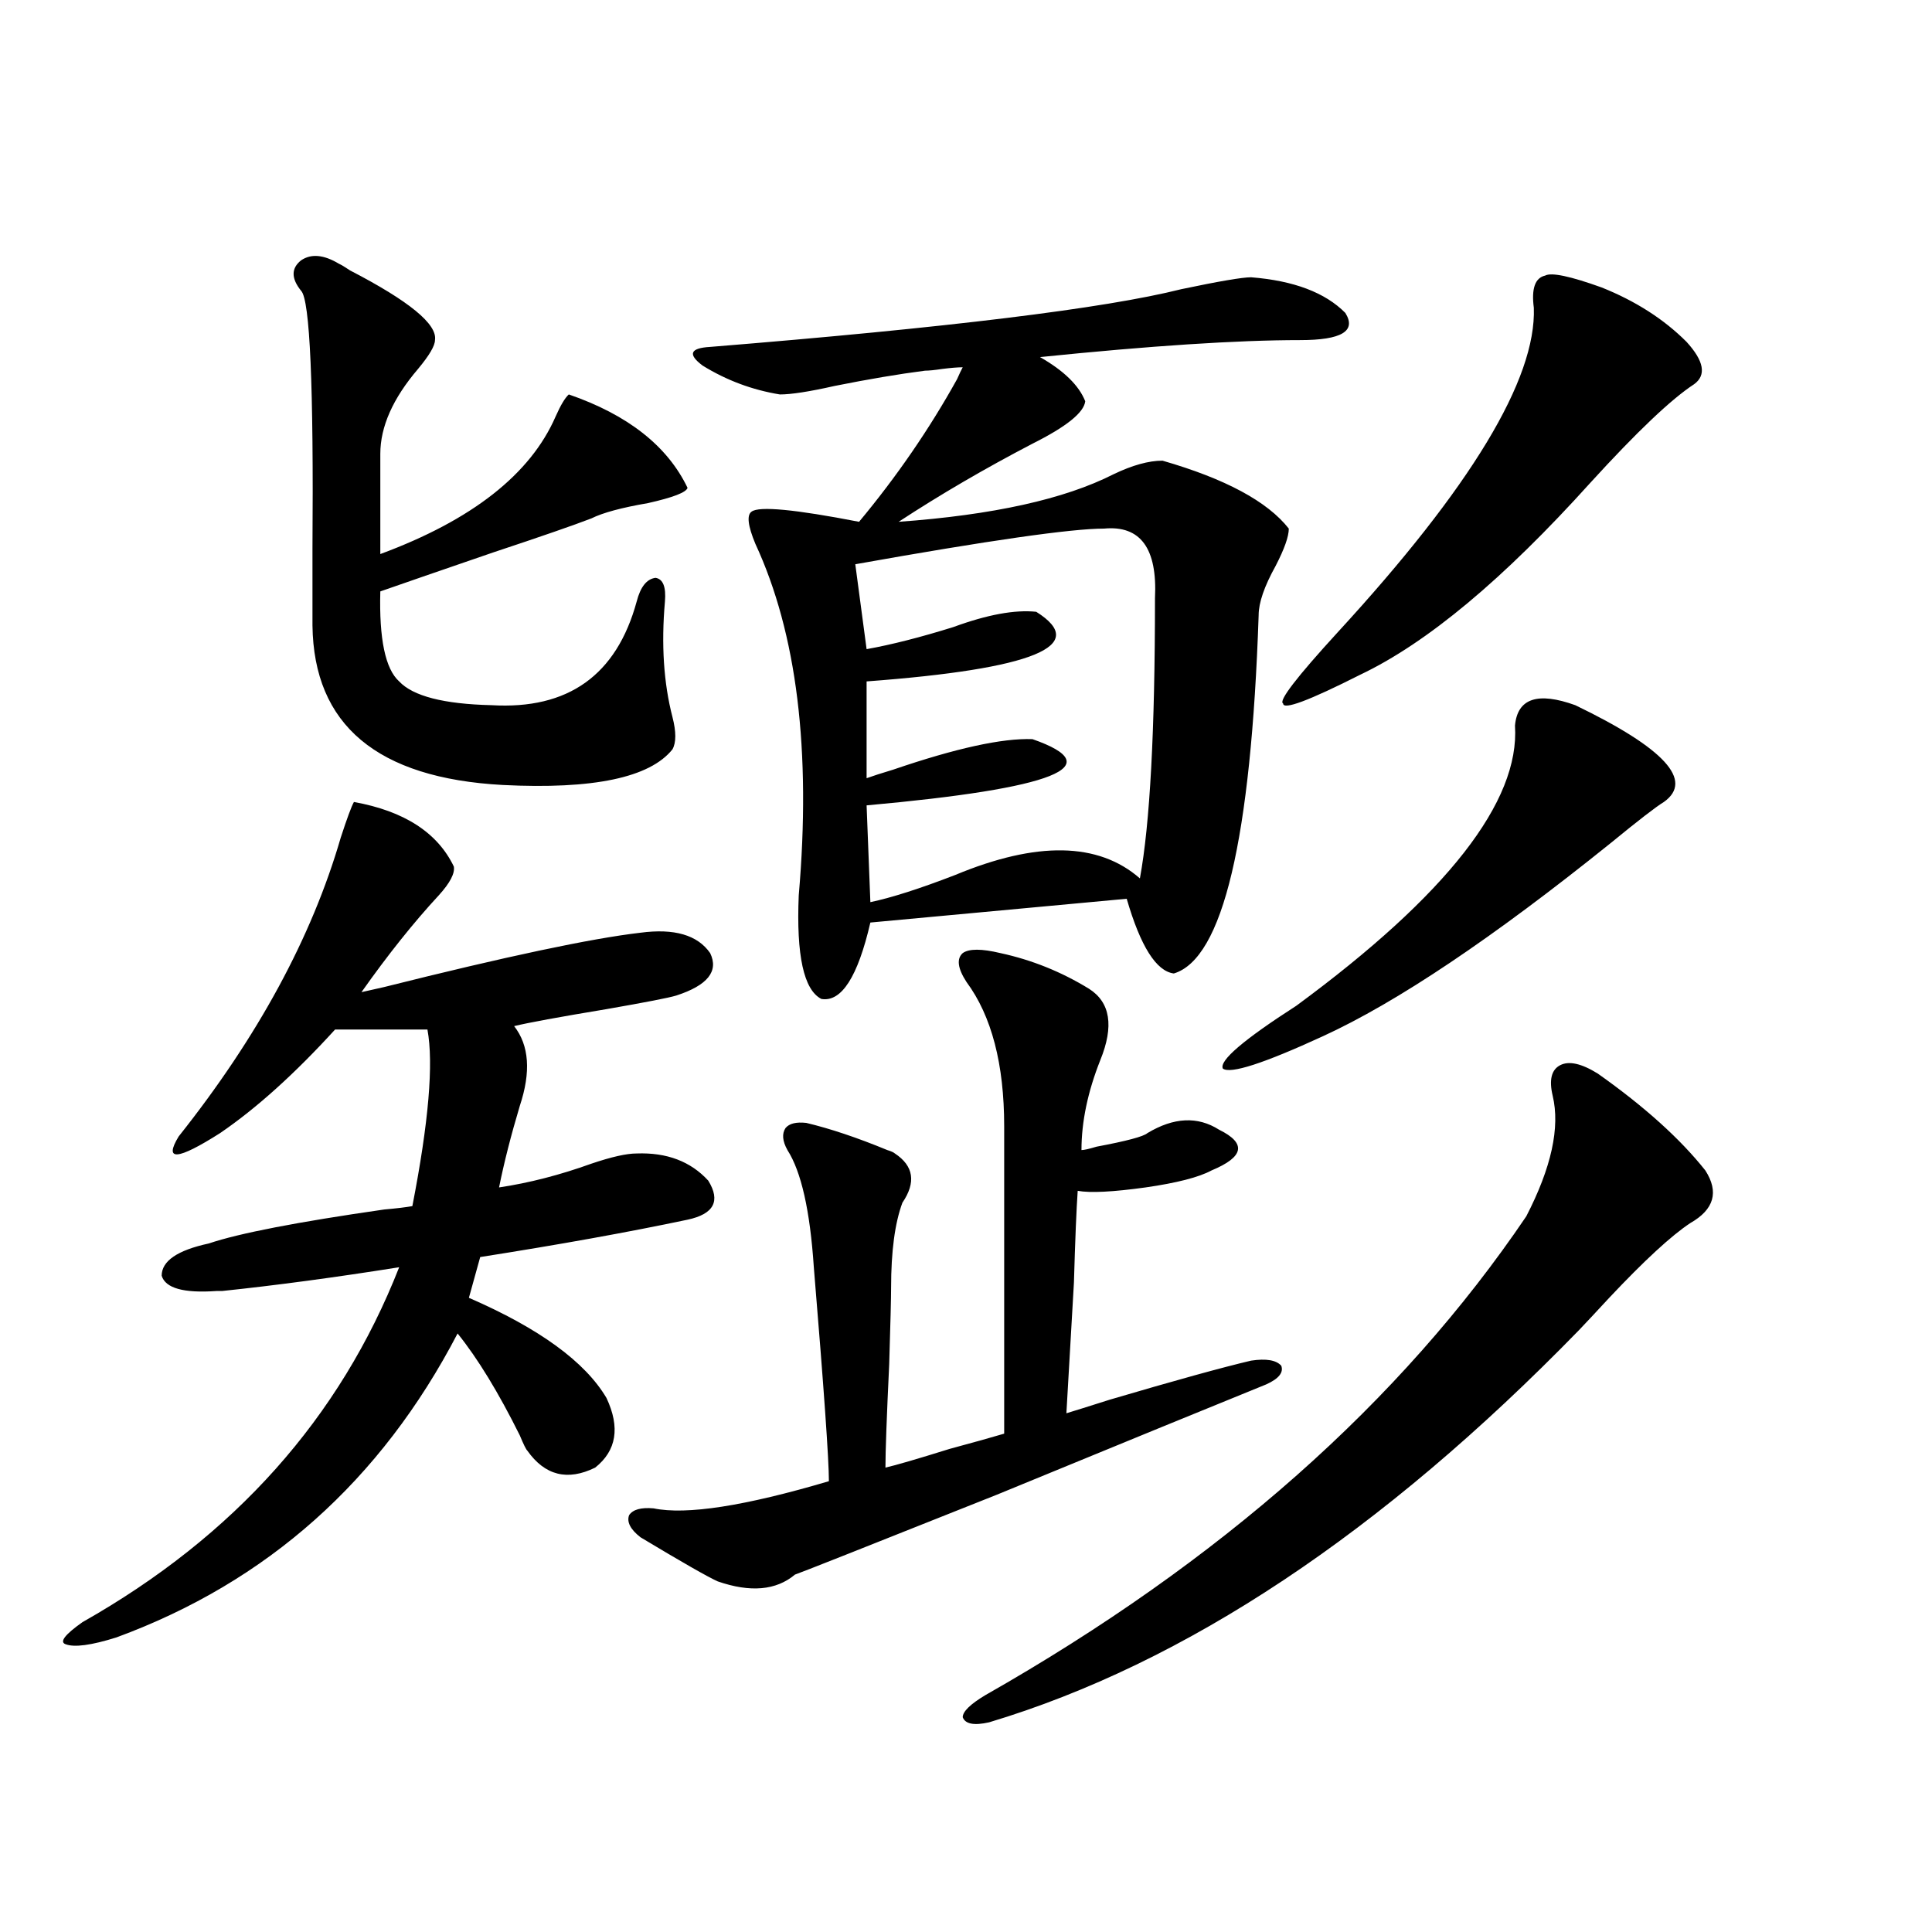
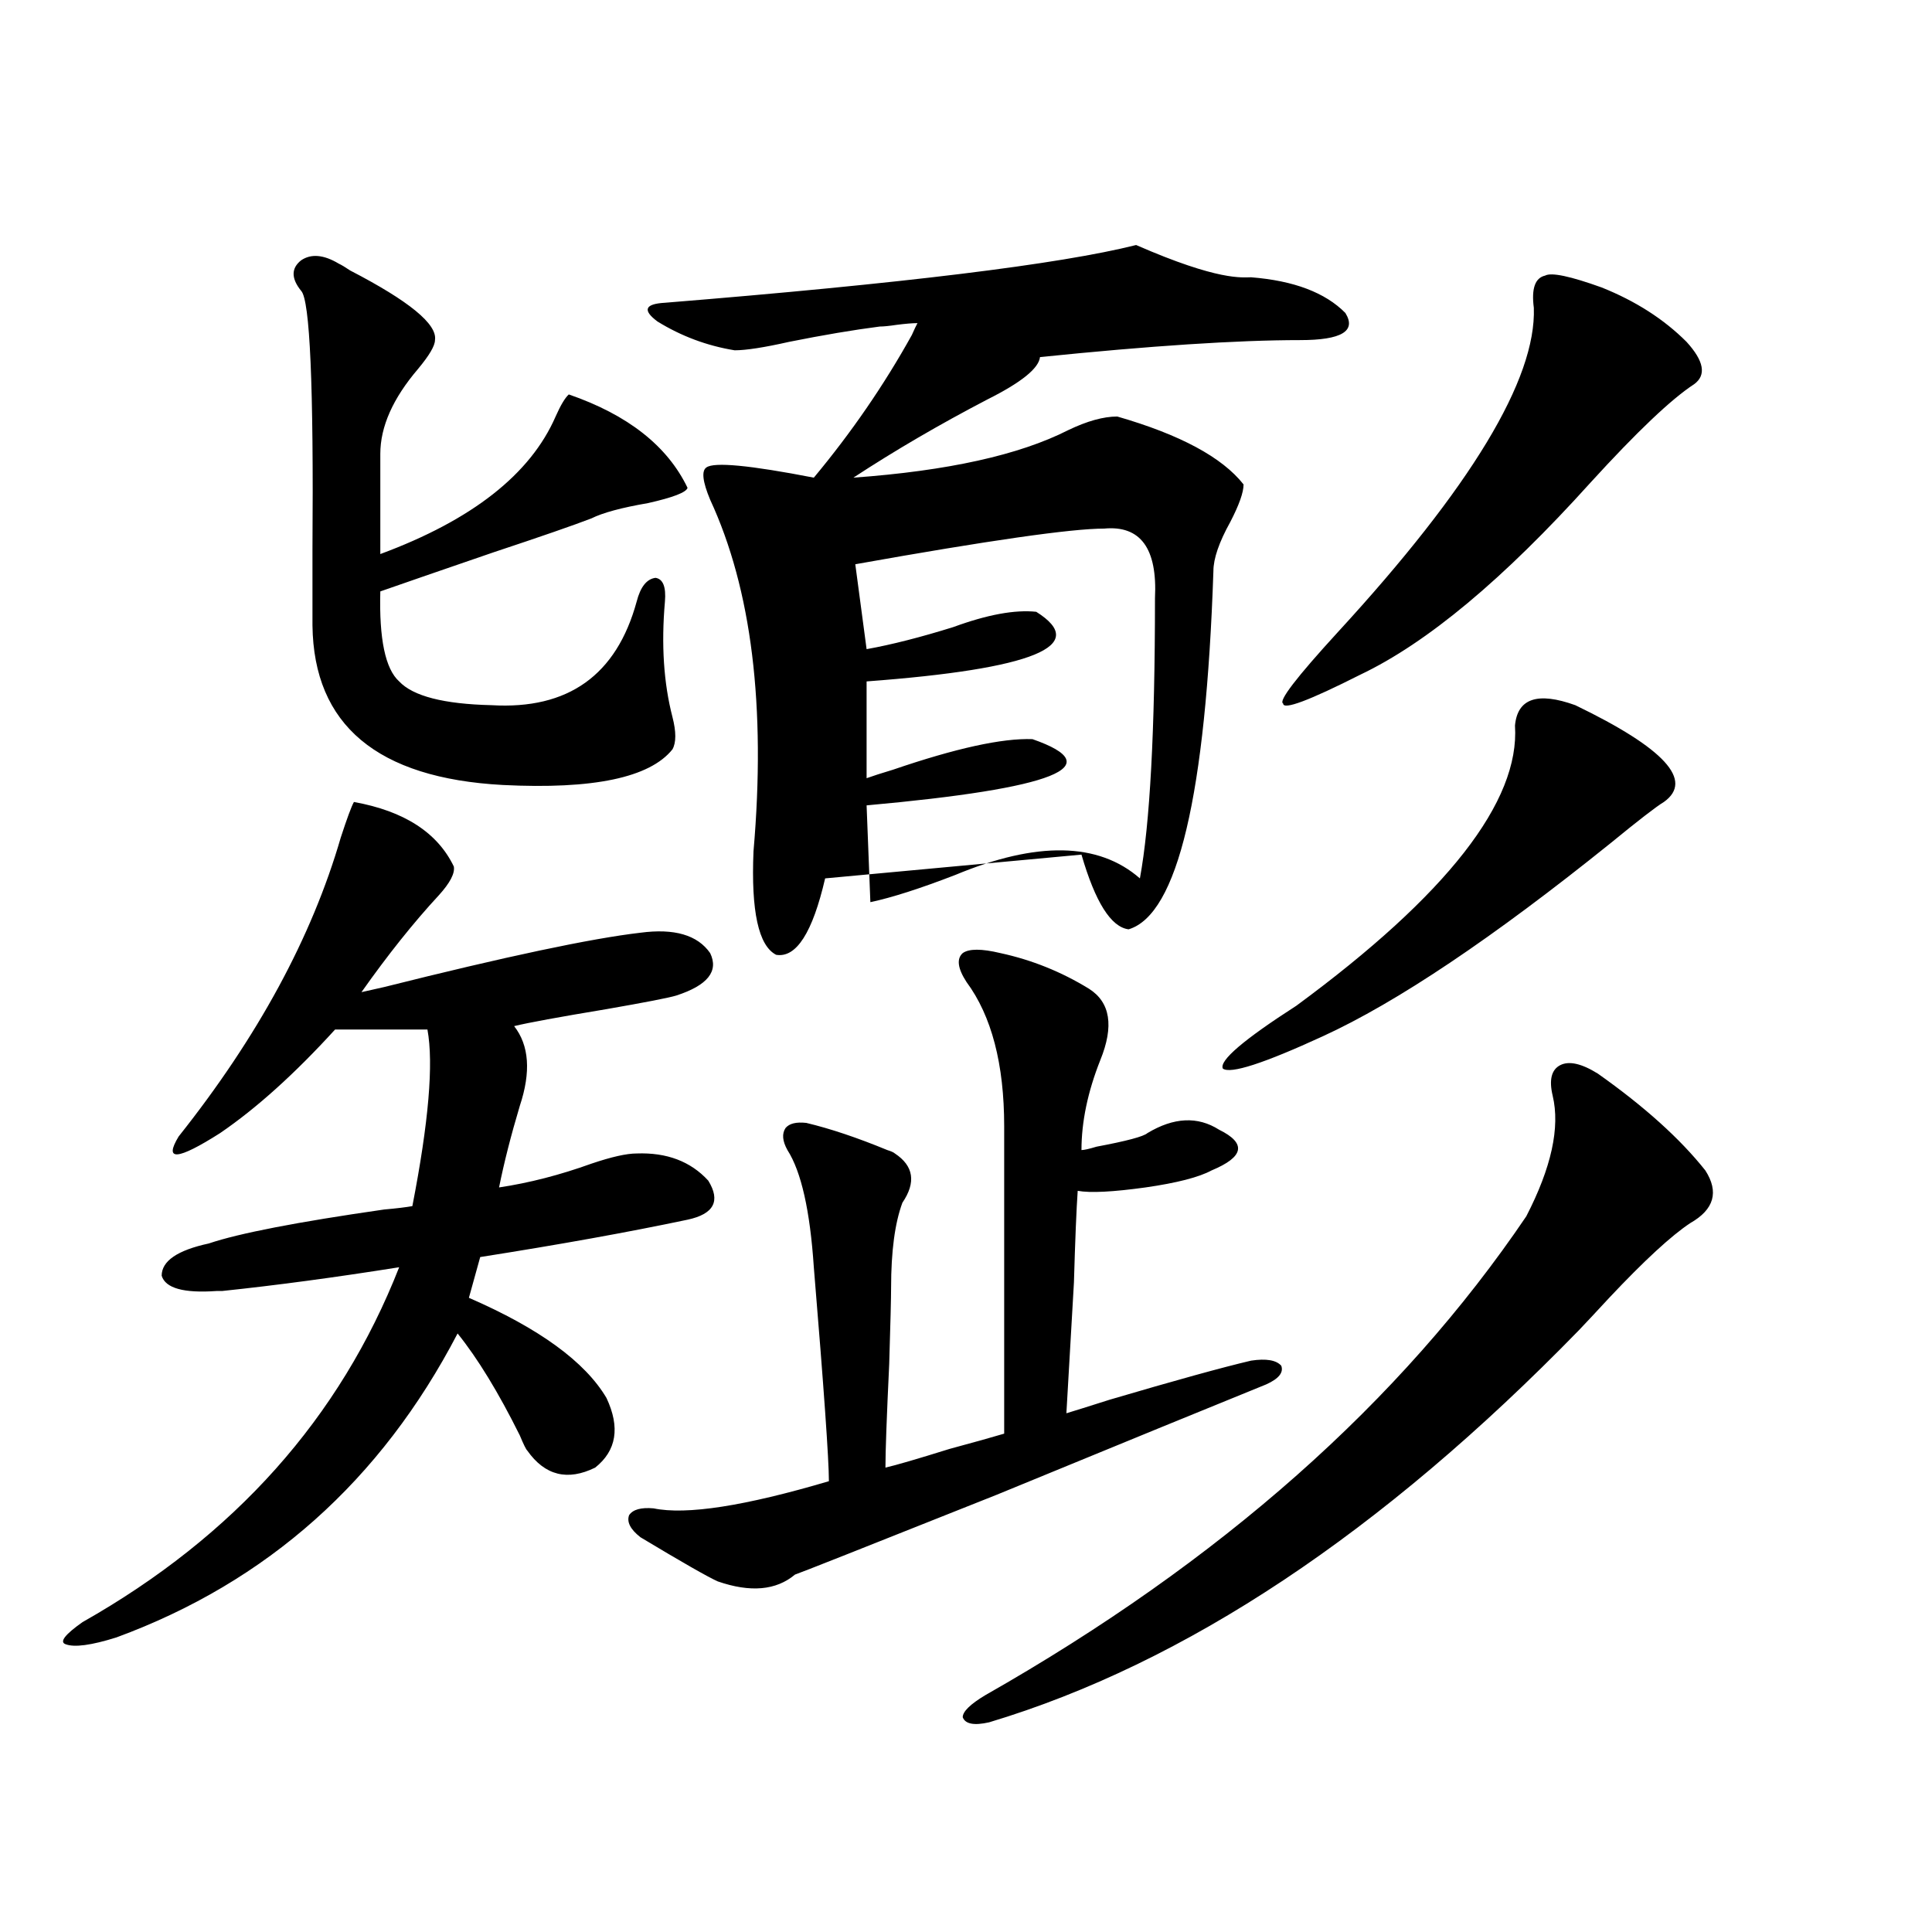
<svg xmlns="http://www.w3.org/2000/svg" version="1.1" id="图层_1" x="0px" y="0px" width="1000px" height="1000px" viewBox="0 0 1000 1000" enable-background="new 0 0 1000 1000" xml:space="preserve">
-   <path d="M183.19,415.102c26.006,4.696,43.246,15.82,51.706,33.398c0.641,3.516-1.951,8.501-7.805,14.941  c-13.018,14.063-26.341,30.762-39.999,50.098c2.592-0.577,6.494-1.456,11.707-2.637c63.078-15.82,107.314-25.187,132.68-28.125  c17.561-2.335,29.588,1.181,36.097,10.547c4.543,9.38-1.311,16.699-17.561,21.973c-3.902,1.181-15.944,3.516-36.097,7.031  c-24.725,4.106-40.654,7.031-47.804,8.789c7.805,9.97,8.78,23.73,2.927,41.309c-4.558,15.243-8.14,29.306-10.731,42.188  c15.609-2.335,31.539-6.44,47.804-12.305c10.396-3.516,18.201-5.273,23.414-5.273c15.609-0.577,27.957,4.106,37.072,14.063  c6.494,10.547,2.927,17.29-10.731,20.215c-30.578,6.454-66.34,12.896-107.314,19.336l-5.854,21.094  c36.417,15.82,60.151,33.11,71.218,51.855c7.149,15.243,5.198,27.246-5.854,36.035c-14.313,7.031-26.021,4.106-35.121-8.789  c-0.655-0.577-1.951-3.214-3.902-7.91c-11.066-22.261-21.798-39.839-32.194-52.734c-39.679,76.177-98.534,128.608-176.581,157.324  c-13.018,4.093-21.798,5.273-26.341,3.516c-3.262-1.181-0.335-4.985,8.78-11.426c78.688-44.522,133.32-105.757,163.898-183.691  c-33.17,5.273-63.748,9.38-91.705,12.305c-1.311,0-2.286,0-2.927,0c-16.92,1.181-26.341-1.456-28.292-7.91  c0-7.608,8.125-13.184,24.39-16.699c15.609-5.273,45.853-11.124,90.729-17.578c6.494-0.577,11.372-1.167,14.634-1.758  c8.445-43.354,11.052-73.828,7.805-91.406h-47.804c-20.822,22.852-40.654,40.731-59.511,53.613  c-22.118,14.063-29.268,14.653-21.463,1.758c40.975-51.554,68.932-103.12,83.9-154.688  C179.608,423.603,181.88,417.45,183.19,415.102z M175.386,136.488c1.296,0.591,3.247,1.758,5.854,3.516  c30.563,15.82,45.197,27.837,43.901,36.035c0,2.938-2.927,7.91-8.78,14.941c-13.018,15.243-19.512,29.883-19.512,43.945v51.855  c47.469-17.578,77.712-41.309,90.729-71.191c2.592-5.851,4.878-9.668,6.829-11.426c30.563,10.547,51.051,26.669,61.462,48.34  c-0.655,2.349-7.484,4.985-20.487,7.91c-13.658,2.349-23.414,4.985-29.268,7.91c-9.115,3.516-26.021,9.38-50.73,17.578  c-27.316,9.38-46.828,16.122-58.535,20.215c-0.655,24.609,2.592,40.142,9.756,46.582c7.149,7.622,23.079,11.728,47.804,12.305  c39.664,2.349,64.709-15.519,75.12-53.613c1.951-7.608,5.198-11.714,9.756-12.305c3.902,0.591,5.519,4.696,4.878,12.305  c-1.951,22.274-0.655,42.188,3.902,59.766c1.951,7.622,1.951,13.184,0,16.699c-11.707,14.653-40.975,20.806-87.803,18.457  c-65.044-3.516-97.894-31.05-98.534-82.617c0-8.789,0-21.973,0-39.551c0.641-84.375-1.311-128.897-5.854-133.594  c-5.213-6.44-5.213-11.714,0-15.82C161.072,131.215,167.581,131.806,175.386,136.488z M517.816,493.324  c16.25,3.516,31.539,9.668,45.853,18.457c11.052,7.031,13.003,19.336,5.854,36.914c-6.509,16.411-9.756,31.942-9.756,46.582  c1.296,0,3.902-0.577,7.805-1.758c15.609-2.925,24.39-5.273,26.341-7.031c13.658-8.198,26.006-8.789,37.072-1.758  c7.149,3.516,10.396,7.031,9.756,10.547c-0.655,3.516-5.213,7.031-13.658,10.547c-6.509,3.516-17.896,6.454-34.146,8.789  c-16.92,2.349-28.627,2.938-35.121,1.758c-0.655,9.38-1.311,25.2-1.951,47.461c-1.951,33.398-3.262,55.962-3.902,67.676  c3.902-1.167,11.372-3.516,22.438-7.031c33.811-9.956,58.2-16.699,73.169-20.215c7.805-1.167,13.003-0.288,15.609,2.637  c1.296,3.516-1.311,6.743-7.805,9.668c-26.021,10.547-72.528,29.595-139.509,57.129c-67.65,26.958-102.437,40.731-104.388,41.309  c-9.756,8.198-23.094,9.366-39.999,3.516c-5.213-2.349-18.536-9.956-39.999-22.852c-5.213-4.093-7.164-7.91-5.854-11.426  c1.951-2.925,6.174-4.093,12.683-3.516c16.905,3.516,47.148-1.167,90.729-14.063c0-11.124-2.606-48.038-7.805-110.742  c-1.951-29.292-6.509-49.507-13.658-60.645c-2.606-4.683-2.927-8.487-0.976-11.426c1.951-2.335,5.519-3.214,10.731-2.637  c12.348,2.938,26.341,7.622,41.95,14.063c1.951,0.591,3.247,1.181,3.902,1.758c9.756,6.454,11.052,14.941,3.902,25.488  c-3.902,10.547-5.854,25.2-5.854,43.945c0,5.273-0.335,18.457-0.976,39.551c-1.311,27.548-1.951,45.415-1.951,53.613  c5.198-1.167,16.25-4.395,33.17-9.668c13.003-3.516,22.438-6.152,28.292-7.91V582.973c0-32.218-6.509-57.129-19.512-74.707  c-4.558-7.031-5.213-12.003-1.951-14.941C501.552,490.989,508.061,490.989,517.816,493.324z M647.569,143.52  c22.104,1.758,38.368,7.91,48.779,18.457c5.854,9.38-1.951,14.063-23.414,14.063c-32.529,0-77.406,2.938-134.631,8.789  c12.348,7.031,20.152,14.653,23.414,22.852c-0.655,5.864-9.756,13.184-27.316,21.973c-24.725,12.896-47.804,26.367-69.267,40.43  c48.779-3.516,85.852-11.714,111.217-24.609c9.756-4.683,18.201-7.031,25.365-7.031c32.515,9.38,54.298,21.094,65.364,35.156  c0,4.106-2.286,10.547-6.829,19.336c-5.854,10.547-8.78,19.048-8.78,25.488c-3.902,116.016-18.536,177.841-43.901,185.449  c-9.115-1.167-17.24-14.063-24.39-38.672l-132.68,12.305c-6.509,28.125-14.969,41.309-25.365,39.551  c-9.115-4.683-13.018-22.55-11.707-53.613c6.494-74.995-0.976-135.64-22.438-181.934c-3.902-9.366-4.558-14.941-1.951-16.699  c3.902-2.925,22.438-1.167,55.608,5.273c19.512-23.429,36.417-48.038,50.73-73.828c1.296-2.925,2.271-4.972,2.927-6.152  c-2.606,0-6.188,0.302-10.731,0.879c-3.902,0.591-6.829,0.879-8.78,0.879c-13.658,1.758-29.268,4.395-46.828,7.91  c-13.018,2.938-22.438,4.395-28.292,4.395c-14.313-2.335-27.651-7.319-39.999-14.941c-7.805-5.851-6.509-9.077,3.902-9.668  c122.924-9.956,204.218-19.913,243.896-29.883C630.984,145.579,643.012,143.52,647.569,143.52z M571.474,273.598  c-16.92,0-59.846,6.152-128.777,18.457L448.55,336c13.003-2.335,27.957-6.152,44.877-11.426c17.561-6.44,31.859-9.077,42.926-7.91  c27.957,17.578-1.311,29.595-87.803,36.035v50.098c3.247-1.167,7.805-2.637,13.658-4.395c32.515-11.124,56.584-16.397,72.193-15.82  c40.319,14.063,11.707,25.488-85.852,34.277l1.951,50.098c11.052-2.335,25.686-7.031,43.901-14.063  c42.271-17.578,74.145-16.987,95.607,1.758c5.198-28.125,7.805-76.465,7.805-145.02C599.11,283.856,590.33,271.84,571.474,273.598z   M827.077,555.727c24.055,17.001,42.591,33.7,55.608,50.098c7.149,11.138,4.543,20.215-7.805,27.246  c-9.756,6.454-23.749,19.336-41.95,38.672c-6.509,7.031-11.707,12.606-15.609,16.699  C715.205,793.333,613.424,860.995,511.963,891.469c-7.805,1.758-12.362,0.879-13.658-2.637c0-2.938,3.902-6.743,11.707-11.426  c121.613-69.132,214.949-151.749,279.993-247.852c13.003-25.187,17.561-45.991,13.658-62.402c-1.951-8.198-0.655-13.472,3.902-15.82  C812.108,548.997,818.617,550.453,827.077,555.727z M815.37,365.004c46.173,22.274,61.462,38.974,45.853,50.098  c-3.902,2.349-13.018,9.38-27.316,21.094c-61.142,49.219-110.896,82.617-149.265,100.195  c-30.578,14.063-47.804,19.638-51.706,16.699c-1.951-4.093,10.731-14.941,38.048-32.52c78.047-57.417,115.76-105.757,113.168-145.02  C785.447,361.488,795.858,357.973,815.37,365.004z M829.028,148.793c17.561,7.031,32.194,16.411,43.901,28.125  c9.101,9.97,10.396,17.29,3.902,21.973c-11.707,7.622-29.603,24.609-53.657,50.977c-44.877,49.81-84.556,82.919-119.021,99.316  c-26.676,13.485-39.999,18.457-39.999,14.941c-2.606-1.167,6.829-13.472,28.292-36.914  c68.932-74.995,102.757-130.957,101.461-167.871c-1.311-9.956,0.641-15.519,5.854-16.699  C803.008,140.883,812.764,142.942,829.028,148.793z" />
+   <path d="M183.19,415.102c26.006,4.696,43.246,15.82,51.706,33.398c0.641,3.516-1.951,8.501-7.805,14.941  c-13.018,14.063-26.341,30.762-39.999,50.098c2.592-0.577,6.494-1.456,11.707-2.637c63.078-15.82,107.314-25.187,132.68-28.125  c17.561-2.335,29.588,1.181,36.097,10.547c4.543,9.38-1.311,16.699-17.561,21.973c-3.902,1.181-15.944,3.516-36.097,7.031  c-24.725,4.106-40.654,7.031-47.804,8.789c7.805,9.97,8.78,23.73,2.927,41.309c-4.558,15.243-8.14,29.306-10.731,42.188  c15.609-2.335,31.539-6.44,47.804-12.305c10.396-3.516,18.201-5.273,23.414-5.273c15.609-0.577,27.957,4.106,37.072,14.063  c6.494,10.547,2.927,17.29-10.731,20.215c-30.578,6.454-66.34,12.896-107.314,19.336l-5.854,21.094  c36.417,15.82,60.151,33.11,71.218,51.855c7.149,15.243,5.198,27.246-5.854,36.035c-14.313,7.031-26.021,4.106-35.121-8.789  c-0.655-0.577-1.951-3.214-3.902-7.91c-11.066-22.261-21.798-39.839-32.194-52.734c-39.679,76.177-98.534,128.608-176.581,157.324  c-13.018,4.093-21.798,5.273-26.341,3.516c-3.262-1.181-0.335-4.985,8.78-11.426c78.688-44.522,133.32-105.757,163.898-183.691  c-33.17,5.273-63.748,9.38-91.705,12.305c-1.311,0-2.286,0-2.927,0c-16.92,1.181-26.341-1.456-28.292-7.91  c0-7.608,8.125-13.184,24.39-16.699c15.609-5.273,45.853-11.124,90.729-17.578c6.494-0.577,11.372-1.167,14.634-1.758  c8.445-43.354,11.052-73.828,7.805-91.406h-47.804c-20.822,22.852-40.654,40.731-59.511,53.613  c-22.118,14.063-29.268,14.653-21.463,1.758c40.975-51.554,68.932-103.12,83.9-154.688  C179.608,423.603,181.88,417.45,183.19,415.102z M175.386,136.488c1.296,0.591,3.247,1.758,5.854,3.516  c30.563,15.82,45.197,27.837,43.901,36.035c0,2.938-2.927,7.91-8.78,14.941c-13.018,15.243-19.512,29.883-19.512,43.945v51.855  c47.469-17.578,77.712-41.309,90.729-71.191c2.592-5.851,4.878-9.668,6.829-11.426c30.563,10.547,51.051,26.669,61.462,48.34  c-0.655,2.349-7.484,4.985-20.487,7.91c-13.658,2.349-23.414,4.985-29.268,7.91c-9.115,3.516-26.021,9.38-50.73,17.578  c-27.316,9.38-46.828,16.122-58.535,20.215c-0.655,24.609,2.592,40.142,9.756,46.582c7.149,7.622,23.079,11.728,47.804,12.305  c39.664,2.349,64.709-15.519,75.12-53.613c1.951-7.608,5.198-11.714,9.756-12.305c3.902,0.591,5.519,4.696,4.878,12.305  c-1.951,22.274-0.655,42.188,3.902,59.766c1.951,7.622,1.951,13.184,0,16.699c-11.707,14.653-40.975,20.806-87.803,18.457  c-65.044-3.516-97.894-31.05-98.534-82.617c0-8.789,0-21.973,0-39.551c0.641-84.375-1.311-128.897-5.854-133.594  c-5.213-6.44-5.213-11.714,0-15.82C161.072,131.215,167.581,131.806,175.386,136.488z M517.816,493.324  c16.25,3.516,31.539,9.668,45.853,18.457c11.052,7.031,13.003,19.336,5.854,36.914c-6.509,16.411-9.756,31.942-9.756,46.582  c1.296,0,3.902-0.577,7.805-1.758c15.609-2.925,24.39-5.273,26.341-7.031c13.658-8.198,26.006-8.789,37.072-1.758  c7.149,3.516,10.396,7.031,9.756,10.547c-0.655,3.516-5.213,7.031-13.658,10.547c-6.509,3.516-17.896,6.454-34.146,8.789  c-16.92,2.349-28.627,2.938-35.121,1.758c-0.655,9.38-1.311,25.2-1.951,47.461c-1.951,33.398-3.262,55.962-3.902,67.676  c3.902-1.167,11.372-3.516,22.438-7.031c33.811-9.956,58.2-16.699,73.169-20.215c7.805-1.167,13.003-0.288,15.609,2.637  c1.296,3.516-1.311,6.743-7.805,9.668c-26.021,10.547-72.528,29.595-139.509,57.129c-67.65,26.958-102.437,40.731-104.388,41.309  c-9.756,8.198-23.094,9.366-39.999,3.516c-5.213-2.349-18.536-9.956-39.999-22.852c-5.213-4.093-7.164-7.91-5.854-11.426  c1.951-2.925,6.174-4.093,12.683-3.516c16.905,3.516,47.148-1.167,90.729-14.063c0-11.124-2.606-48.038-7.805-110.742  c-1.951-29.292-6.509-49.507-13.658-60.645c-2.606-4.683-2.927-8.487-0.976-11.426c1.951-2.335,5.519-3.214,10.731-2.637  c12.348,2.938,26.341,7.622,41.95,14.063c1.951,0.591,3.247,1.181,3.902,1.758c9.756,6.454,11.052,14.941,3.902,25.488  c-3.902,10.547-5.854,25.2-5.854,43.945c0,5.273-0.335,18.457-0.976,39.551c-1.311,27.548-1.951,45.415-1.951,53.613  c5.198-1.167,16.25-4.395,33.17-9.668c13.003-3.516,22.438-6.152,28.292-7.91V582.973c0-32.218-6.509-57.129-19.512-74.707  c-4.558-7.031-5.213-12.003-1.951-14.941C501.552,490.989,508.061,490.989,517.816,493.324z M647.569,143.52  c22.104,1.758,38.368,7.91,48.779,18.457c5.854,9.38-1.951,14.063-23.414,14.063c-32.529,0-77.406,2.938-134.631,8.789  c-0.655,5.864-9.756,13.184-27.316,21.973c-24.725,12.896-47.804,26.367-69.267,40.43  c48.779-3.516,85.852-11.714,111.217-24.609c9.756-4.683,18.201-7.031,25.365-7.031c32.515,9.38,54.298,21.094,65.364,35.156  c0,4.106-2.286,10.547-6.829,19.336c-5.854,10.547-8.78,19.048-8.78,25.488c-3.902,116.016-18.536,177.841-43.901,185.449  c-9.115-1.167-17.24-14.063-24.39-38.672l-132.68,12.305c-6.509,28.125-14.969,41.309-25.365,39.551  c-9.115-4.683-13.018-22.55-11.707-53.613c6.494-74.995-0.976-135.64-22.438-181.934c-3.902-9.366-4.558-14.941-1.951-16.699  c3.902-2.925,22.438-1.167,55.608,5.273c19.512-23.429,36.417-48.038,50.73-73.828c1.296-2.925,2.271-4.972,2.927-6.152  c-2.606,0-6.188,0.302-10.731,0.879c-3.902,0.591-6.829,0.879-8.78,0.879c-13.658,1.758-29.268,4.395-46.828,7.91  c-13.018,2.938-22.438,4.395-28.292,4.395c-14.313-2.335-27.651-7.319-39.999-14.941c-7.805-5.851-6.509-9.077,3.902-9.668  c122.924-9.956,204.218-19.913,243.896-29.883C630.984,145.579,643.012,143.52,647.569,143.52z M571.474,273.598  c-16.92,0-59.846,6.152-128.777,18.457L448.55,336c13.003-2.335,27.957-6.152,44.877-11.426c17.561-6.44,31.859-9.077,42.926-7.91  c27.957,17.578-1.311,29.595-87.803,36.035v50.098c3.247-1.167,7.805-2.637,13.658-4.395c32.515-11.124,56.584-16.397,72.193-15.82  c40.319,14.063,11.707,25.488-85.852,34.277l1.951,50.098c11.052-2.335,25.686-7.031,43.901-14.063  c42.271-17.578,74.145-16.987,95.607,1.758c5.198-28.125,7.805-76.465,7.805-145.02C599.11,283.856,590.33,271.84,571.474,273.598z   M827.077,555.727c24.055,17.001,42.591,33.7,55.608,50.098c7.149,11.138,4.543,20.215-7.805,27.246  c-9.756,6.454-23.749,19.336-41.95,38.672c-6.509,7.031-11.707,12.606-15.609,16.699  C715.205,793.333,613.424,860.995,511.963,891.469c-7.805,1.758-12.362,0.879-13.658-2.637c0-2.938,3.902-6.743,11.707-11.426  c121.613-69.132,214.949-151.749,279.993-247.852c13.003-25.187,17.561-45.991,13.658-62.402c-1.951-8.198-0.655-13.472,3.902-15.82  C812.108,548.997,818.617,550.453,827.077,555.727z M815.37,365.004c46.173,22.274,61.462,38.974,45.853,50.098  c-3.902,2.349-13.018,9.38-27.316,21.094c-61.142,49.219-110.896,82.617-149.265,100.195  c-30.578,14.063-47.804,19.638-51.706,16.699c-1.951-4.093,10.731-14.941,38.048-32.52c78.047-57.417,115.76-105.757,113.168-145.02  C785.447,361.488,795.858,357.973,815.37,365.004z M829.028,148.793c17.561,7.031,32.194,16.411,43.901,28.125  c9.101,9.97,10.396,17.29,3.902,21.973c-11.707,7.622-29.603,24.609-53.657,50.977c-44.877,49.81-84.556,82.919-119.021,99.316  c-26.676,13.485-39.999,18.457-39.999,14.941c-2.606-1.167,6.829-13.472,28.292-36.914  c68.932-74.995,102.757-130.957,101.461-167.871c-1.311-9.956,0.641-15.519,5.854-16.699  C803.008,140.883,812.764,142.942,829.028,148.793z" />
</svg>